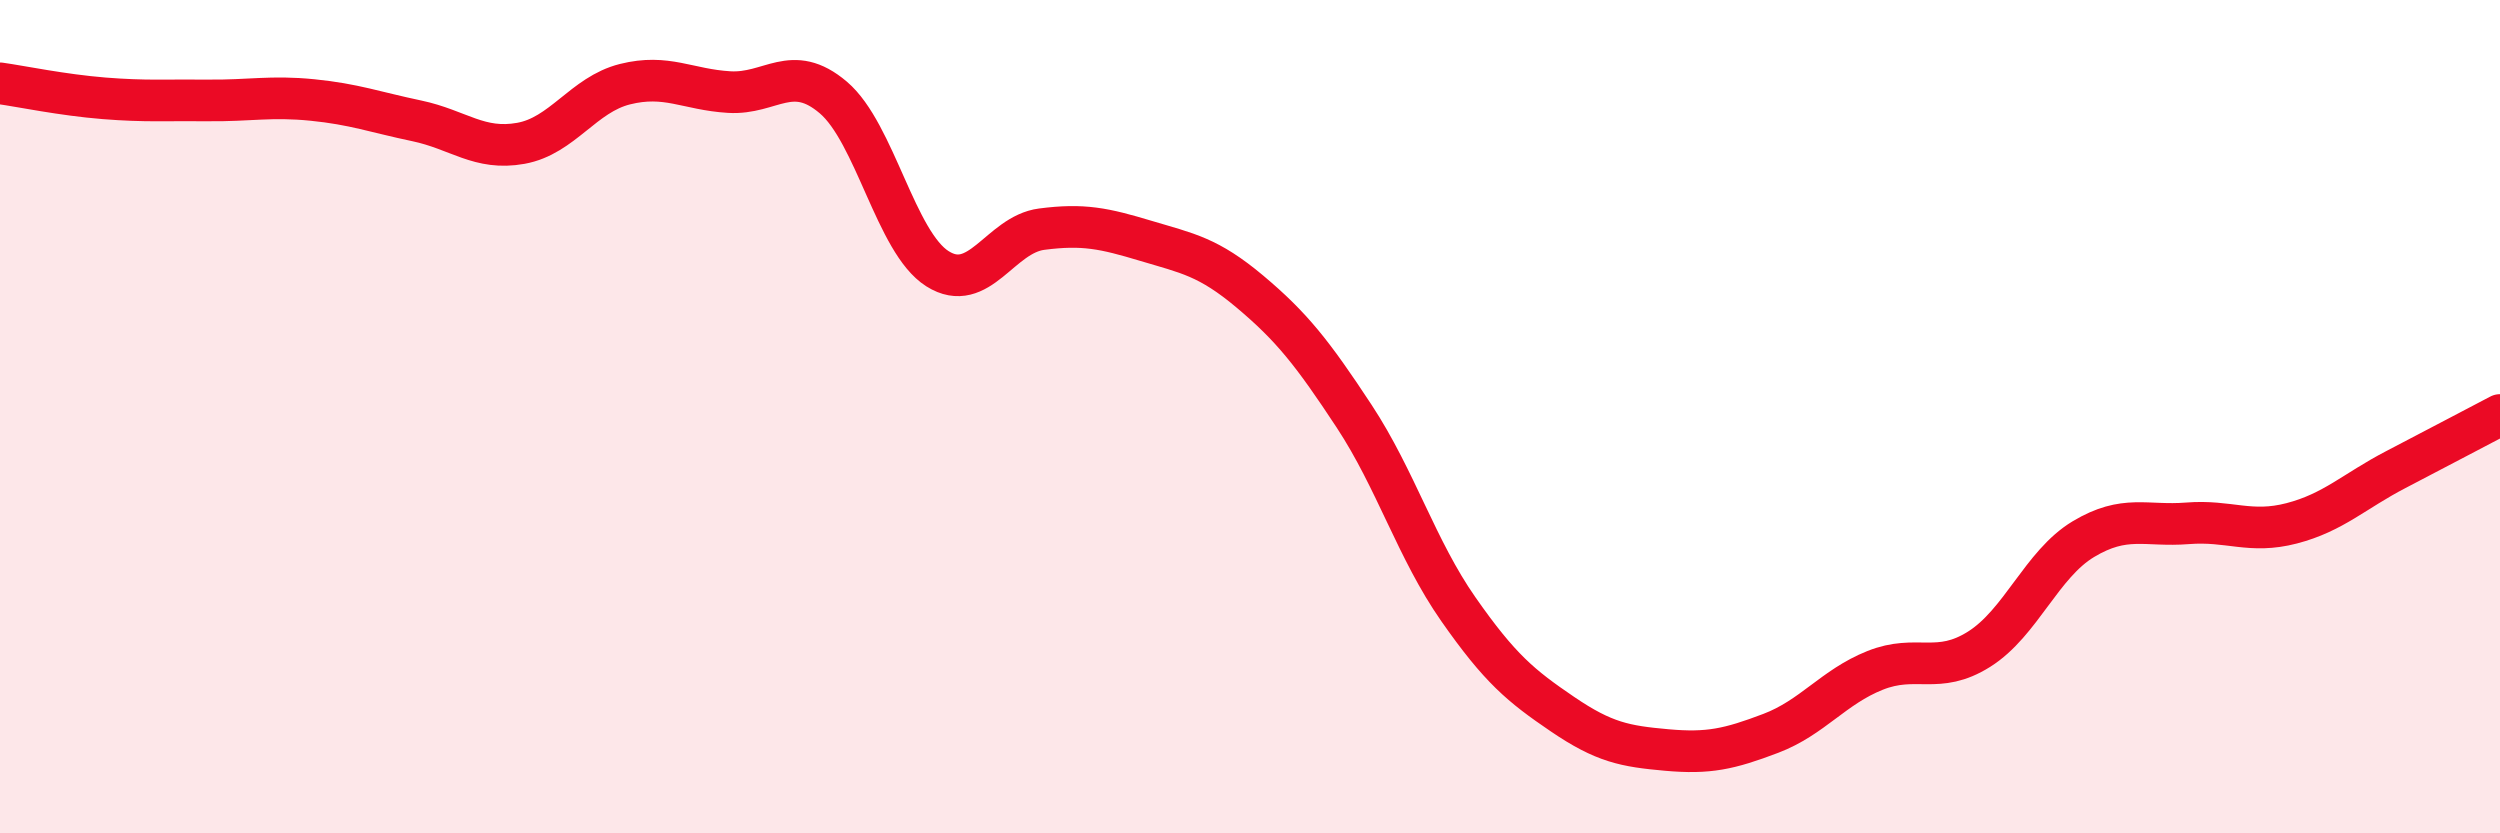
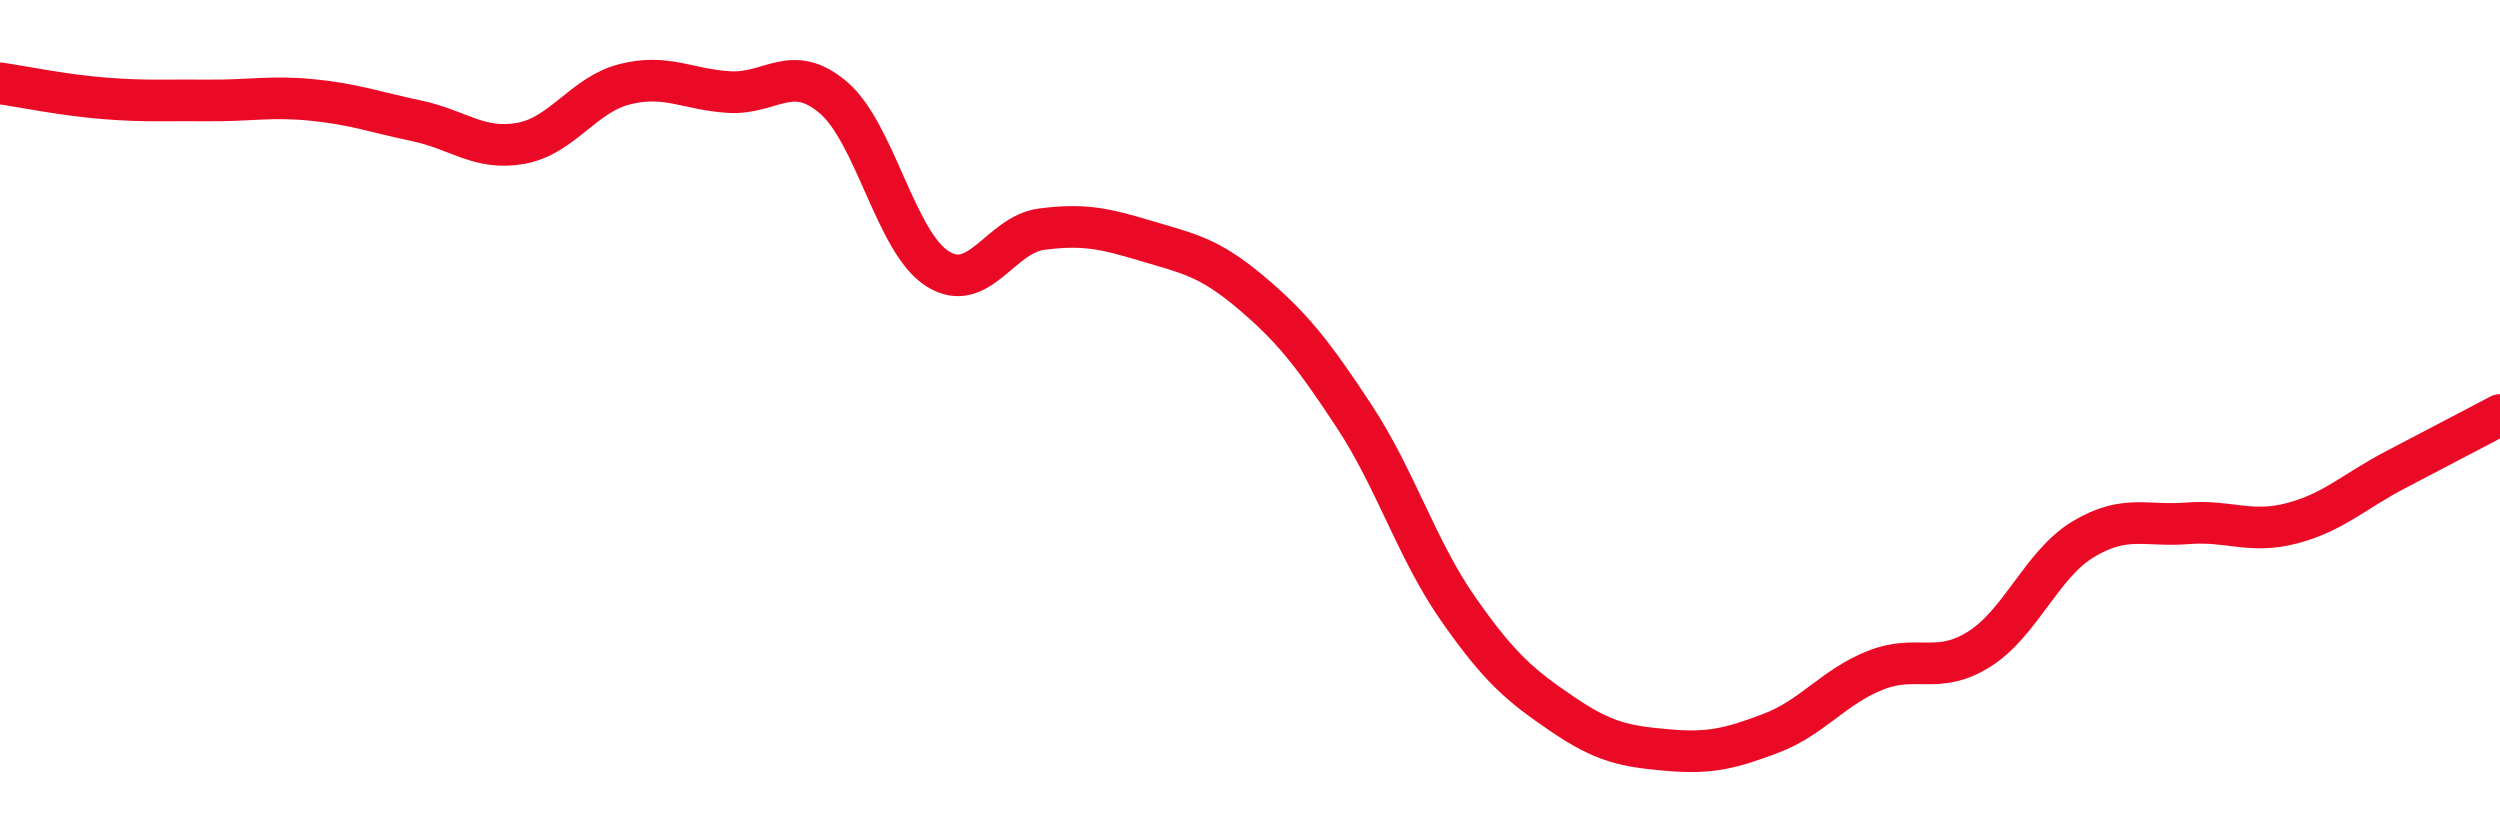
<svg xmlns="http://www.w3.org/2000/svg" width="60" height="20" viewBox="0 0 60 20">
-   <path d="M 0,2 C 0.5,2.07 1.5,2.28 2.5,2.36 C 3.5,2.44 4,2.4 5,2.41 C 6,2.42 6.5,2.3 7.5,2.4 C 8.5,2.5 9,2.69 10,2.9 C 11,3.11 11.5,3.62 12.5,3.44 C 13.5,3.26 14,2.27 15,2.02 C 16,1.77 16.5,2.15 17.5,2.21 C 18.5,2.27 19,1.49 20,2.34 C 21,3.19 21.5,5.82 22.5,6.45 C 23.5,7.08 24,5.63 25,5.5 C 26,5.37 26.5,5.48 27.5,5.78 C 28.5,6.08 29,6.16 30,7 C 31,7.84 31.5,8.47 32.5,9.99 C 33.5,11.51 34,13.19 35,14.62 C 36,16.05 36.5,16.46 37.5,17.14 C 38.5,17.82 39,17.91 40,18 C 41,18.09 41.5,17.98 42.5,17.6 C 43.5,17.22 44,16.49 45,16.09 C 46,15.69 46.5,16.21 47.5,15.58 C 48.5,14.95 49,13.54 50,12.94 C 51,12.34 51.5,12.64 52.5,12.56 C 53.5,12.48 54,12.82 55,12.56 C 56,12.3 56.5,11.79 57.5,11.27 C 58.5,10.75 59.5,10.22 60,9.96L60 20L0 20Z" fill="#EB0A25" opacity="0.1" stroke-linecap="round" stroke-linejoin="round" />
  <path d="M 0,2 C 0.5,2.07 1.5,2.28 2.5,2.36 C 3.5,2.44 4,2.4 5,2.41 C 6,2.42 6.5,2.3 7.5,2.4 C 8.5,2.5 9,2.69 10,2.9 C 11,3.11 11.5,3.62 12.5,3.44 C 13.5,3.26 14,2.27 15,2.02 C 16,1.77 16.5,2.15 17.5,2.21 C 18.5,2.27 19,1.49 20,2.34 C 21,3.19 21.5,5.82 22.5,6.45 C 23.5,7.08 24,5.63 25,5.5 C 26,5.37 26.5,5.48 27.5,5.78 C 28.5,6.08 29,6.16 30,7 C 31,7.84 31.5,8.47 32.5,9.99 C 33.5,11.51 34,13.19 35,14.62 C 36,16.05 36.5,16.46 37.5,17.14 C 38.5,17.82 39,17.91 40,18 C 41,18.09 41.5,17.98 42.5,17.6 C 43.5,17.22 44,16.49 45,16.09 C 46,15.69 46.5,16.21 47.5,15.58 C 48.5,14.95 49,13.54 50,12.94 C 51,12.34 51.5,12.64 52.5,12.56 C 53.5,12.48 54,12.82 55,12.56 C 56,12.3 56.5,11.79 57.5,11.27 C 58.5,10.75 59.5,10.22 60,9.96" stroke="#EB0A25" stroke-width="1" fill="none" stroke-linecap="round" stroke-linejoin="round" />
</svg>